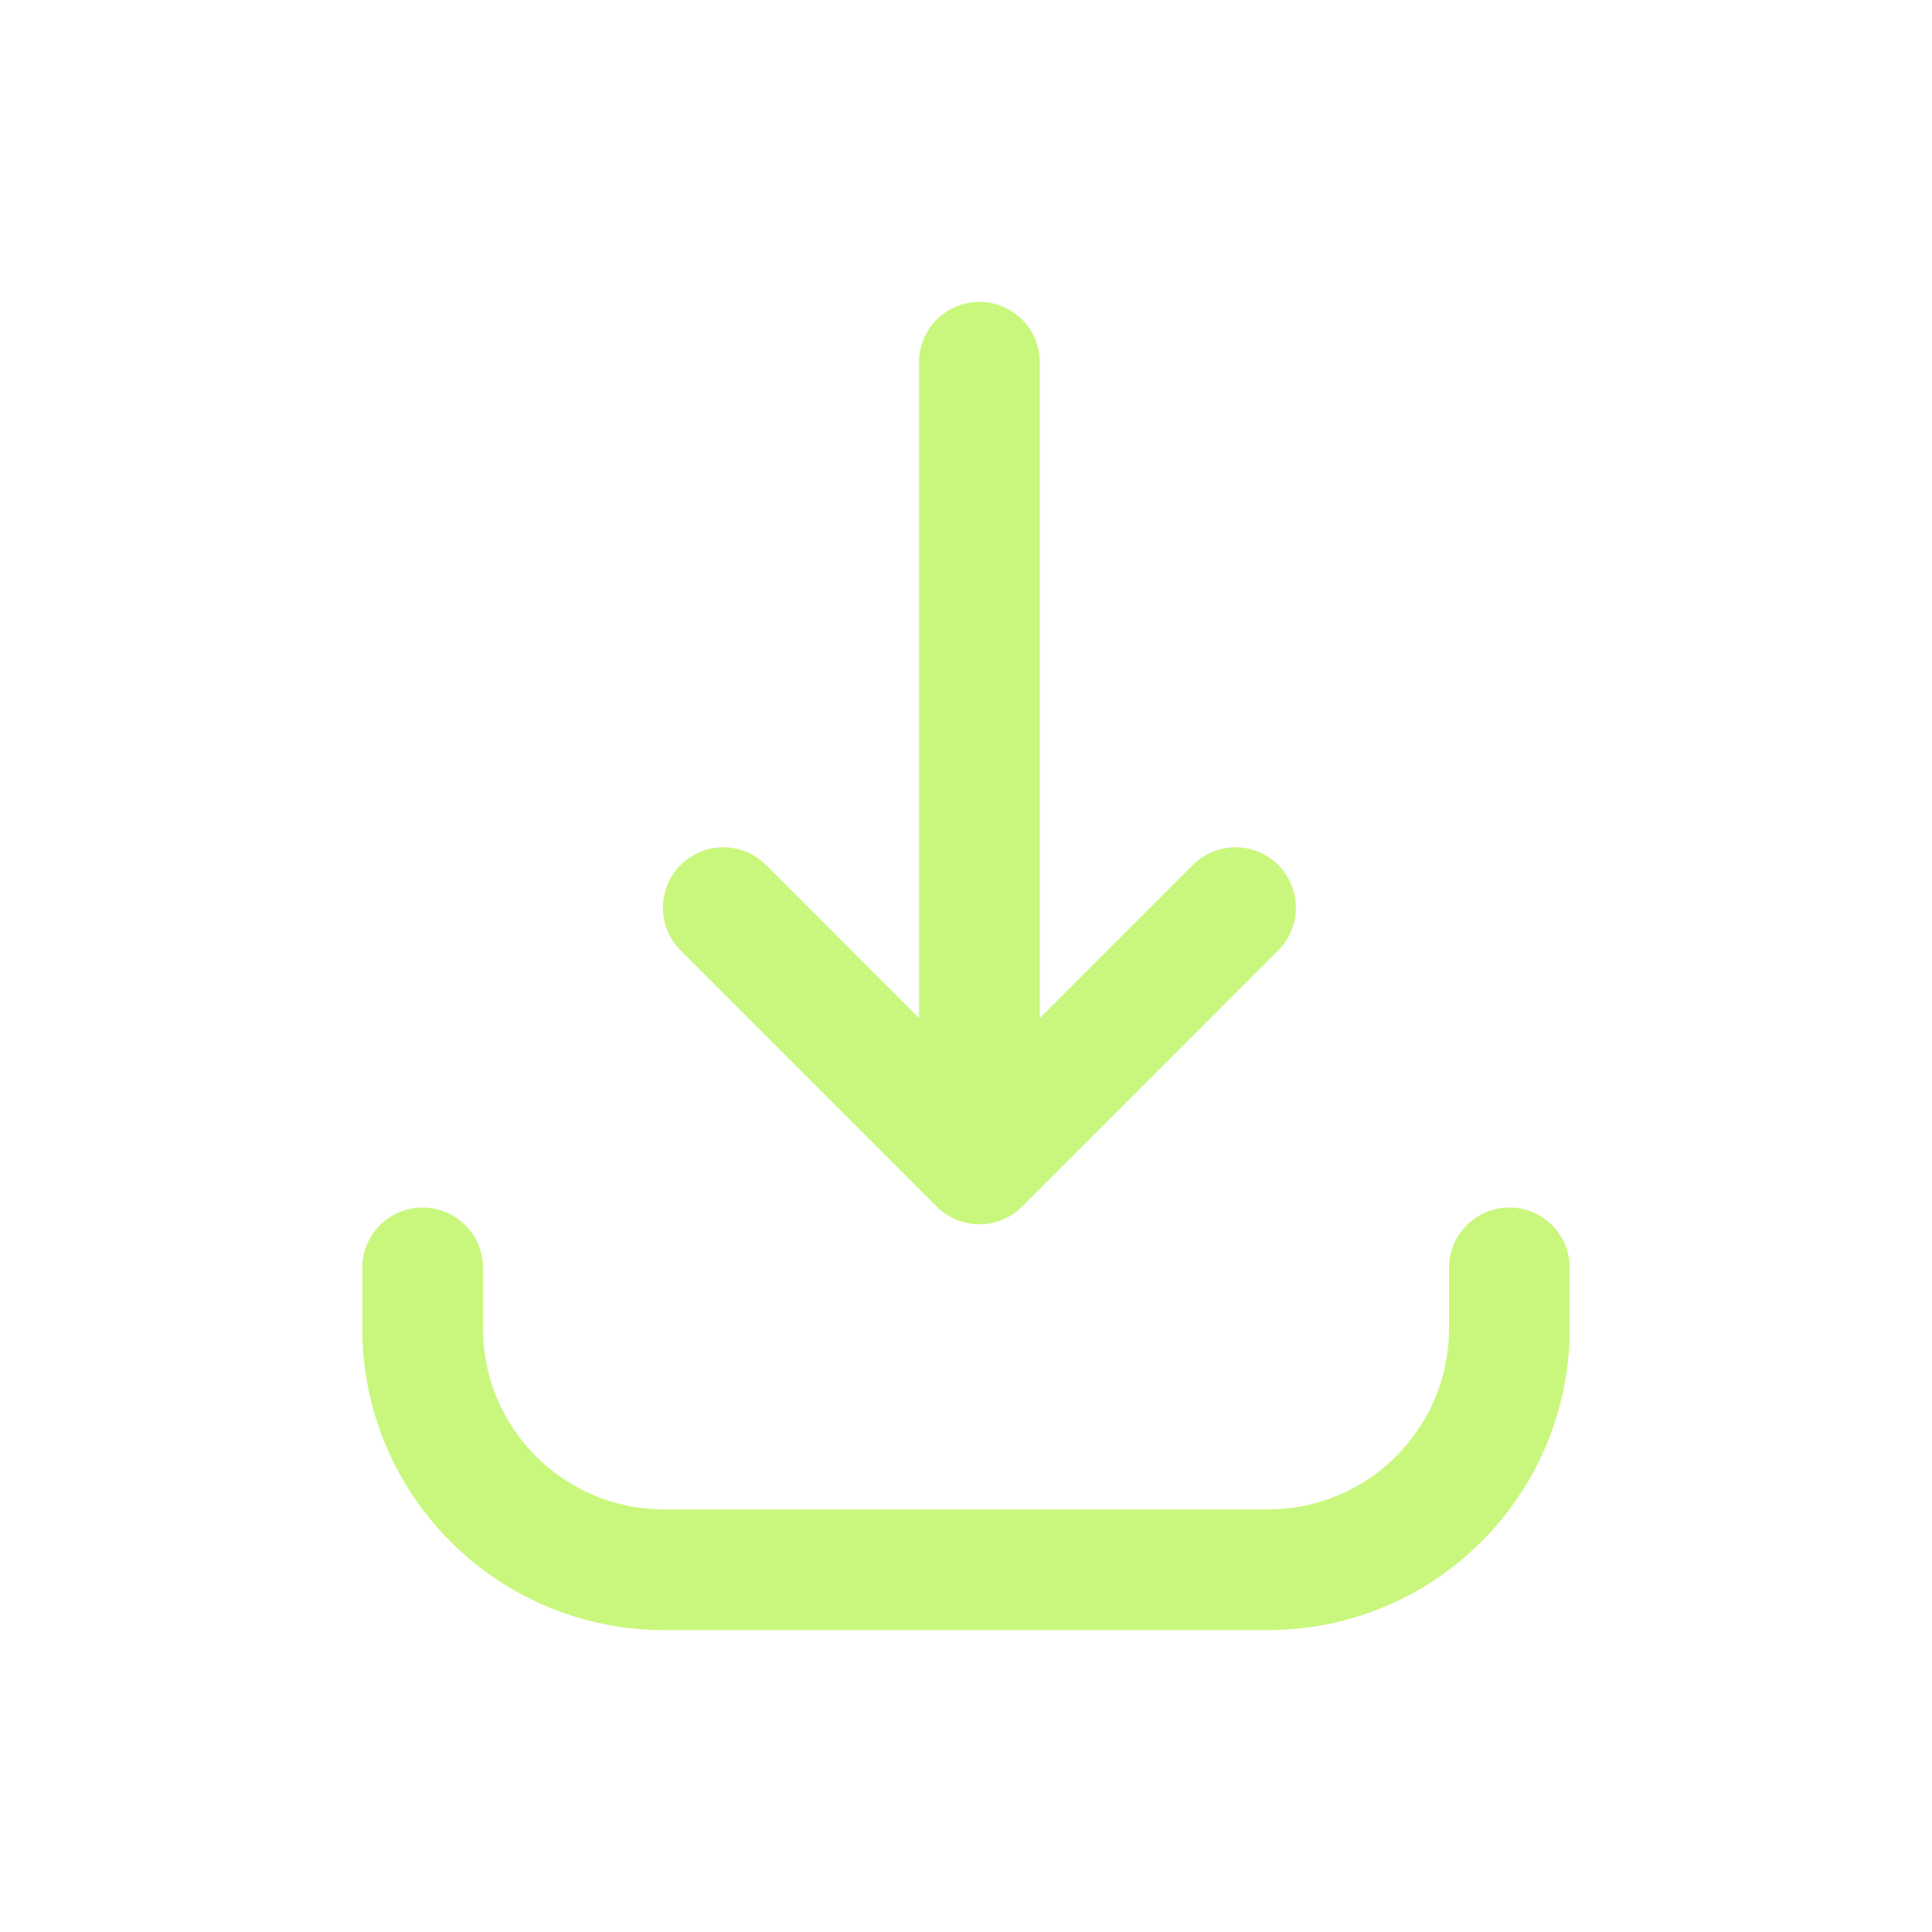
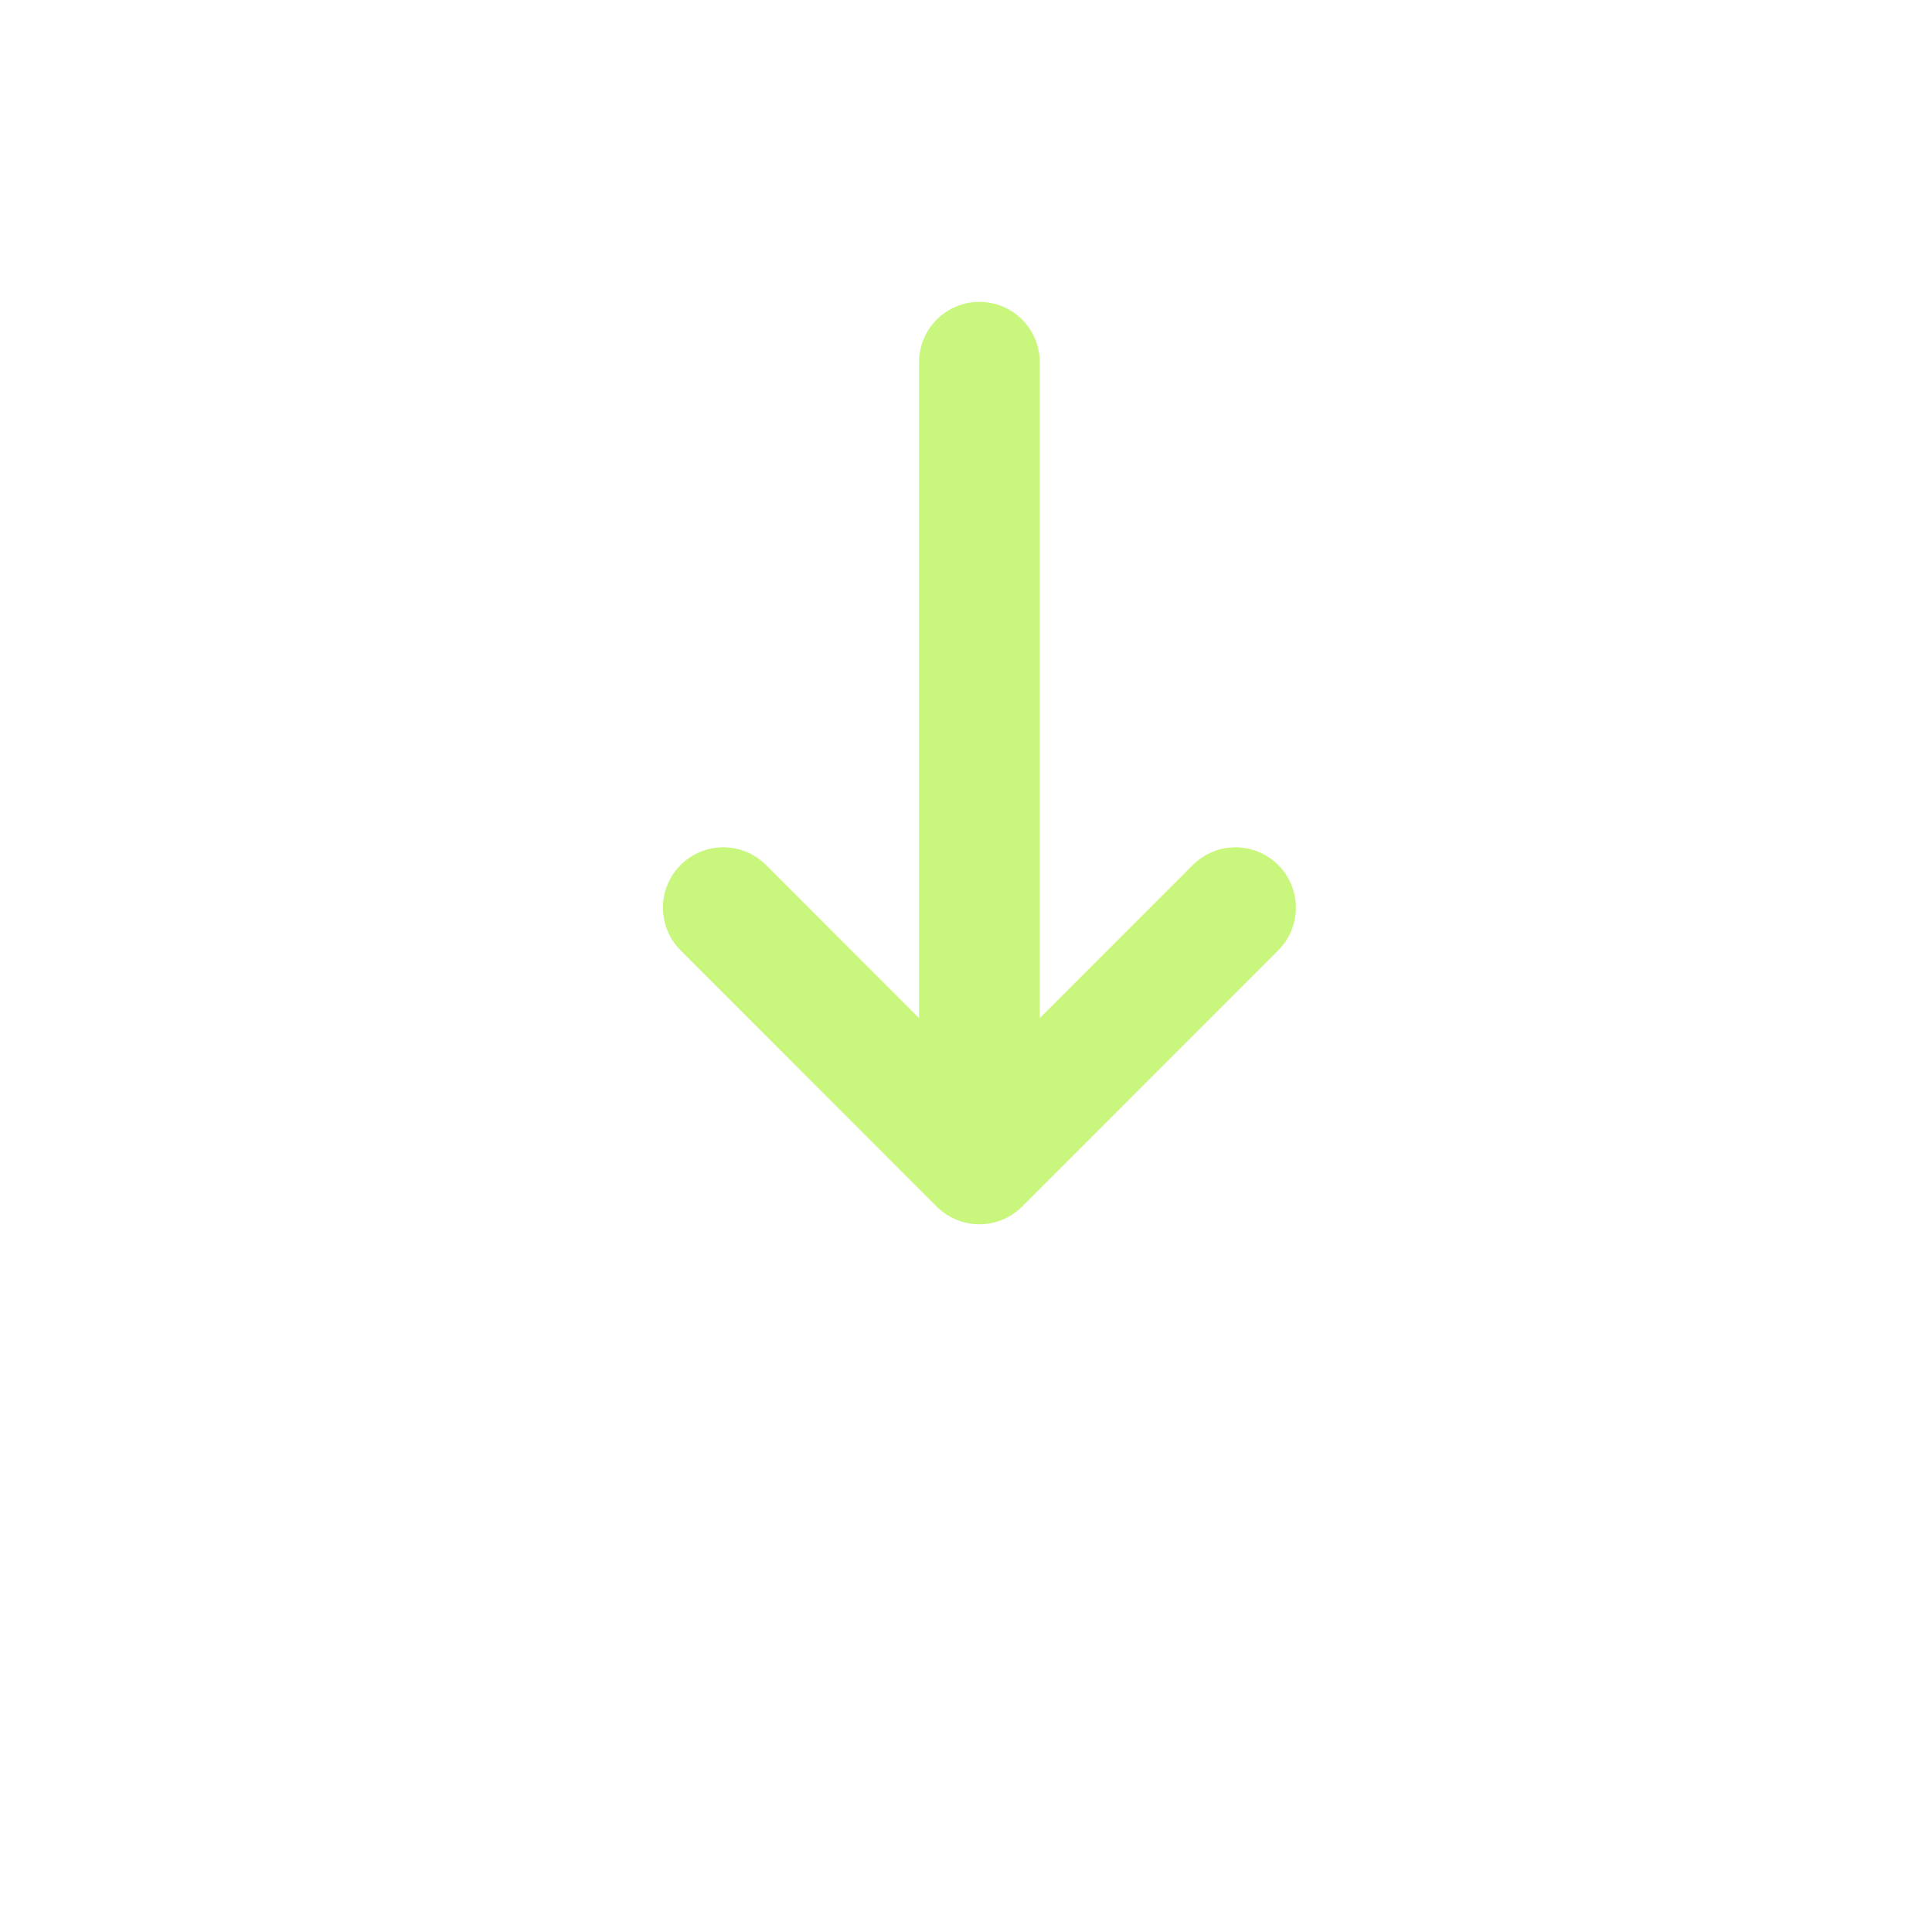
<svg xmlns="http://www.w3.org/2000/svg" width="16" height="16" viewBox="0 0 16 16" fill="none">
-   <path d="M12.5 10.5V11C12.5 12.105 11.605 13 10.5 13H5.5C4.395 13 3.5 12.105 3.5 11V10.5" stroke="#C9F77D" stroke-linecap="round" />
  <path d="M8.111 3L8.111 9.639M8.111 9.639L5.99 7.517M8.111 9.639L10.232 7.517" stroke="#C9F77D" stroke-linecap="round" stroke-linejoin="round" />
</svg>